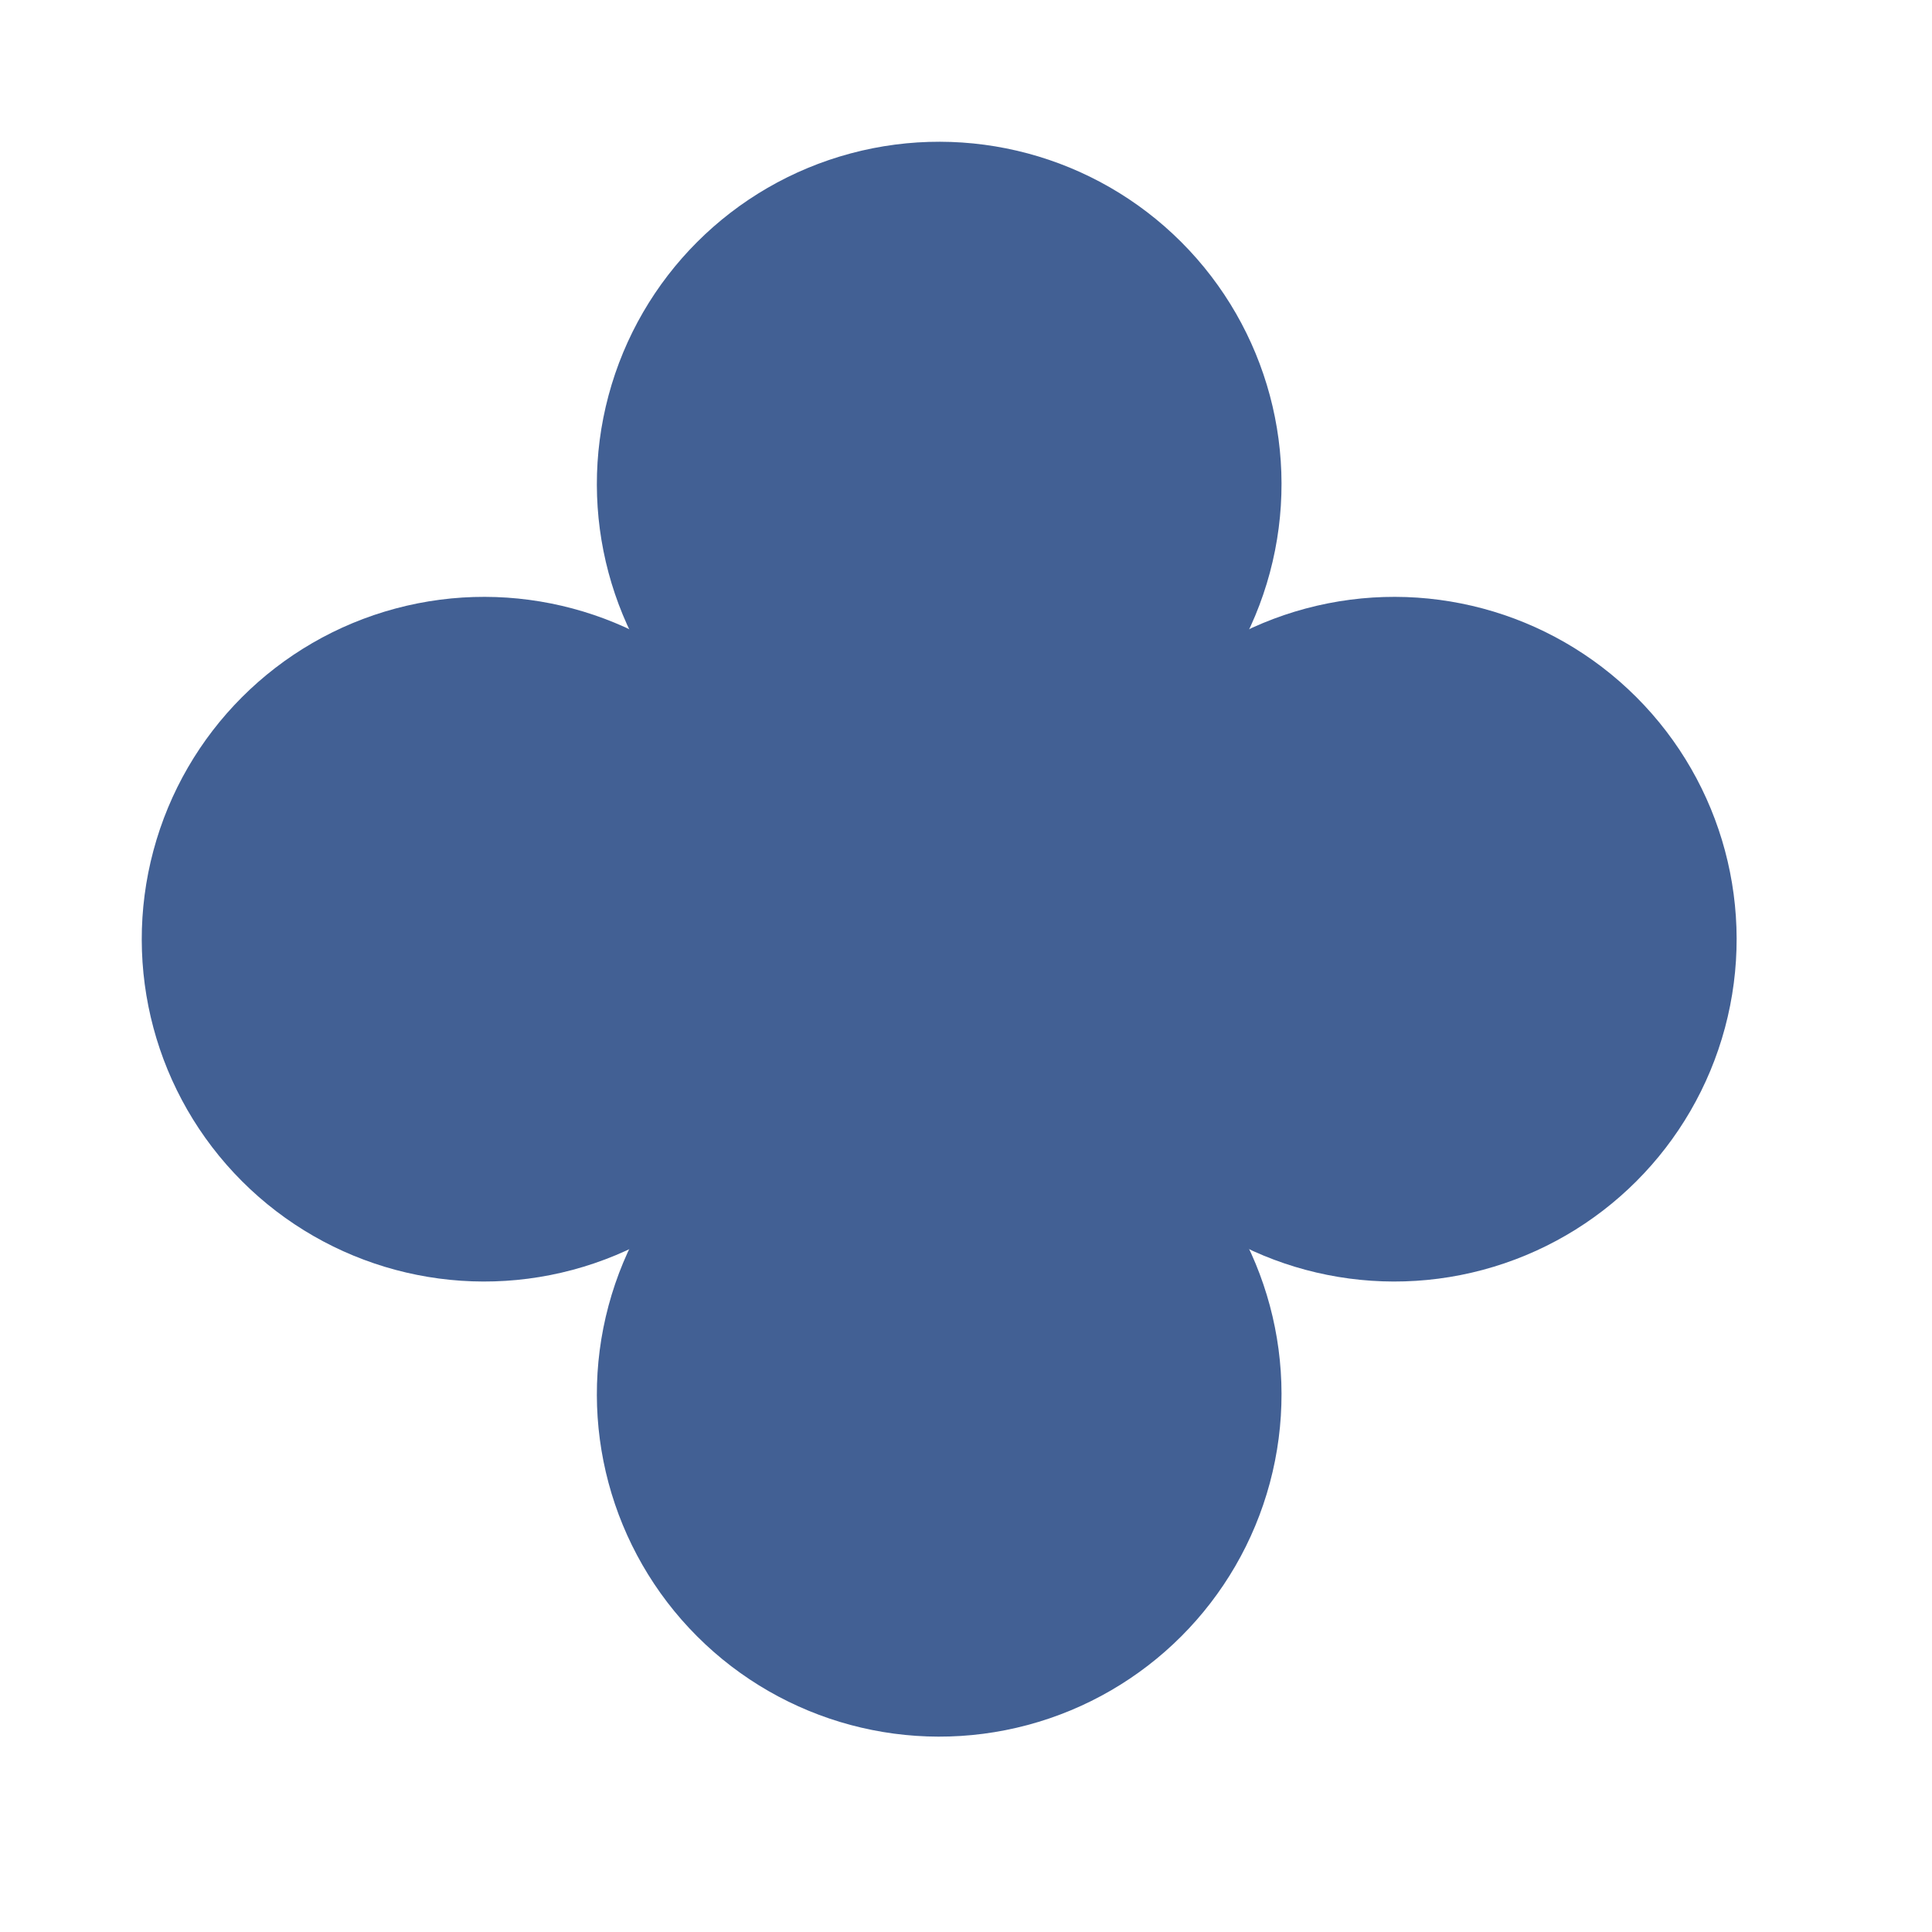
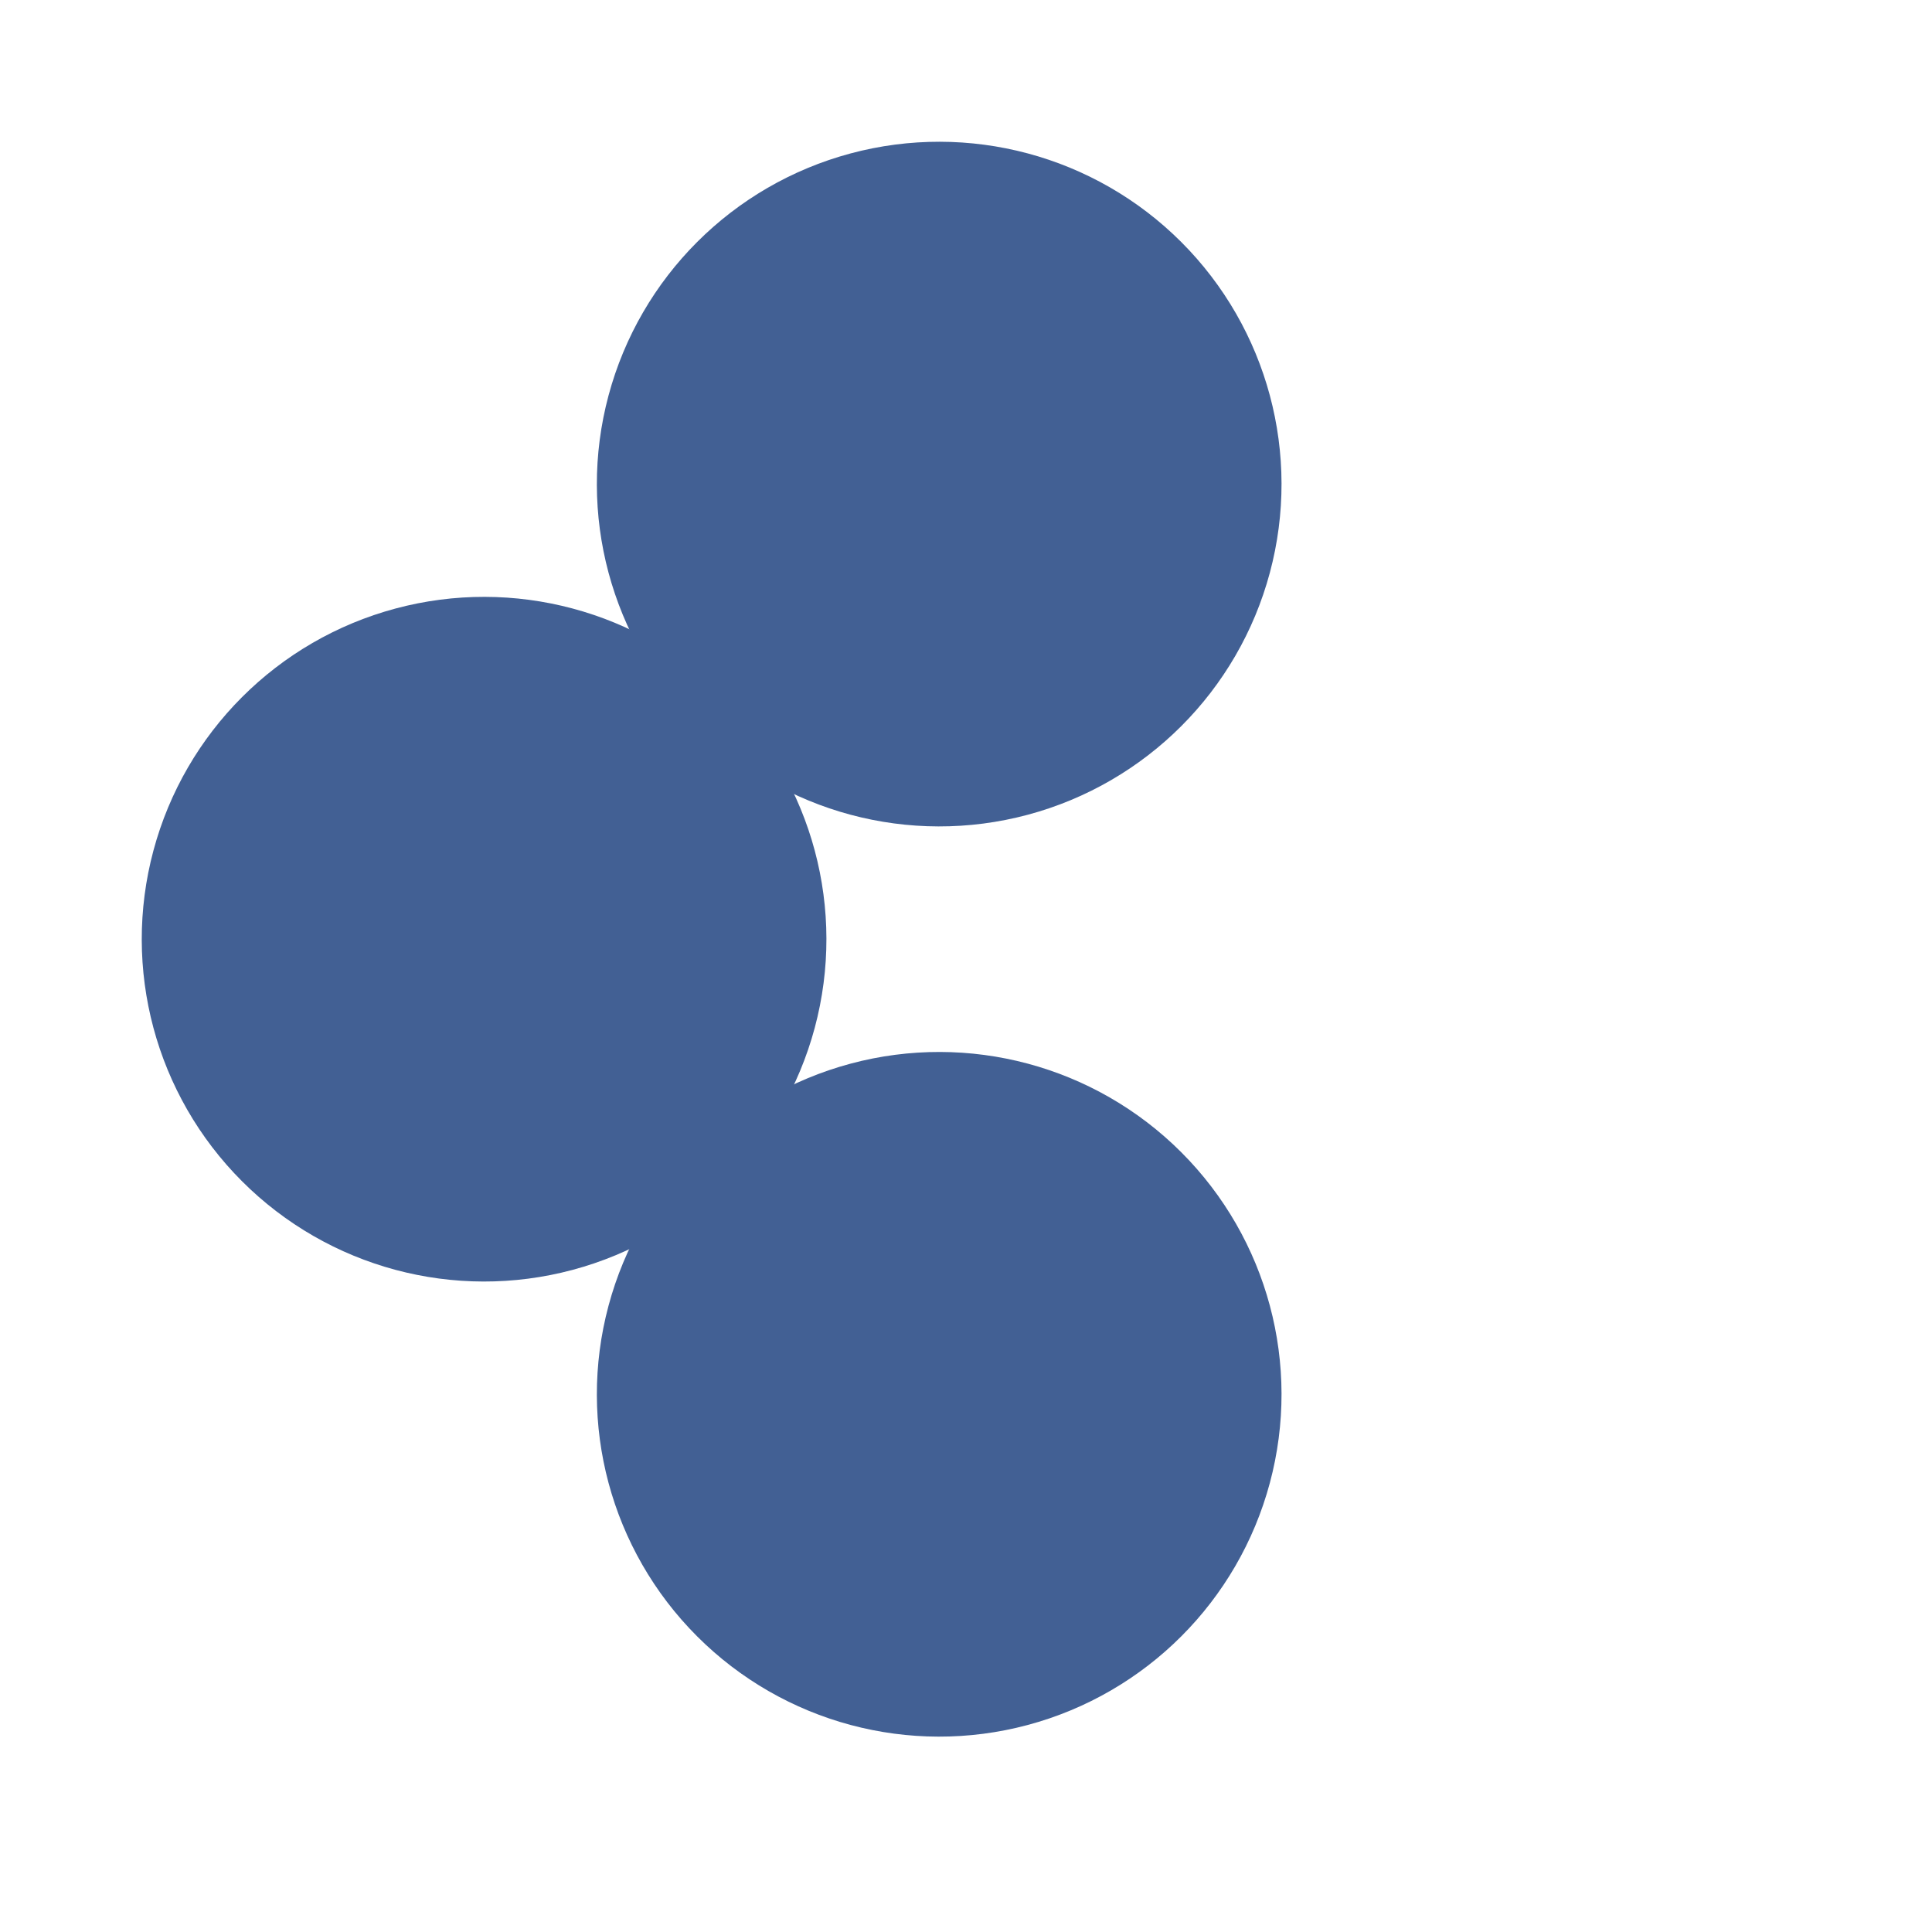
<svg xmlns="http://www.w3.org/2000/svg" width="16" height="16" viewBox="0 0 16 16" fill="none">
  <circle cx="4.009" cy="7.778" r="2.835" transform="rotate(-45 4.009 7.778)" fill="#426094" />
-   <circle cx="7.216" cy="7.778" r="2.835" transform="rotate(-45 7.216 7.778)" fill="#426094" />
  <circle cx="7.778" cy="11.547" r="2.835" transform="rotate(-45 7.778 11.547)" fill="#426094" />
  <circle cx="7.778" cy="4.009" r="2.835" transform="rotate(-45 7.778 4.009)" fill="#426094" />
-   <circle cx="11.547" cy="7.778" r="2.835" transform="rotate(-45 11.547 7.778)" fill="#426094" />
</svg>